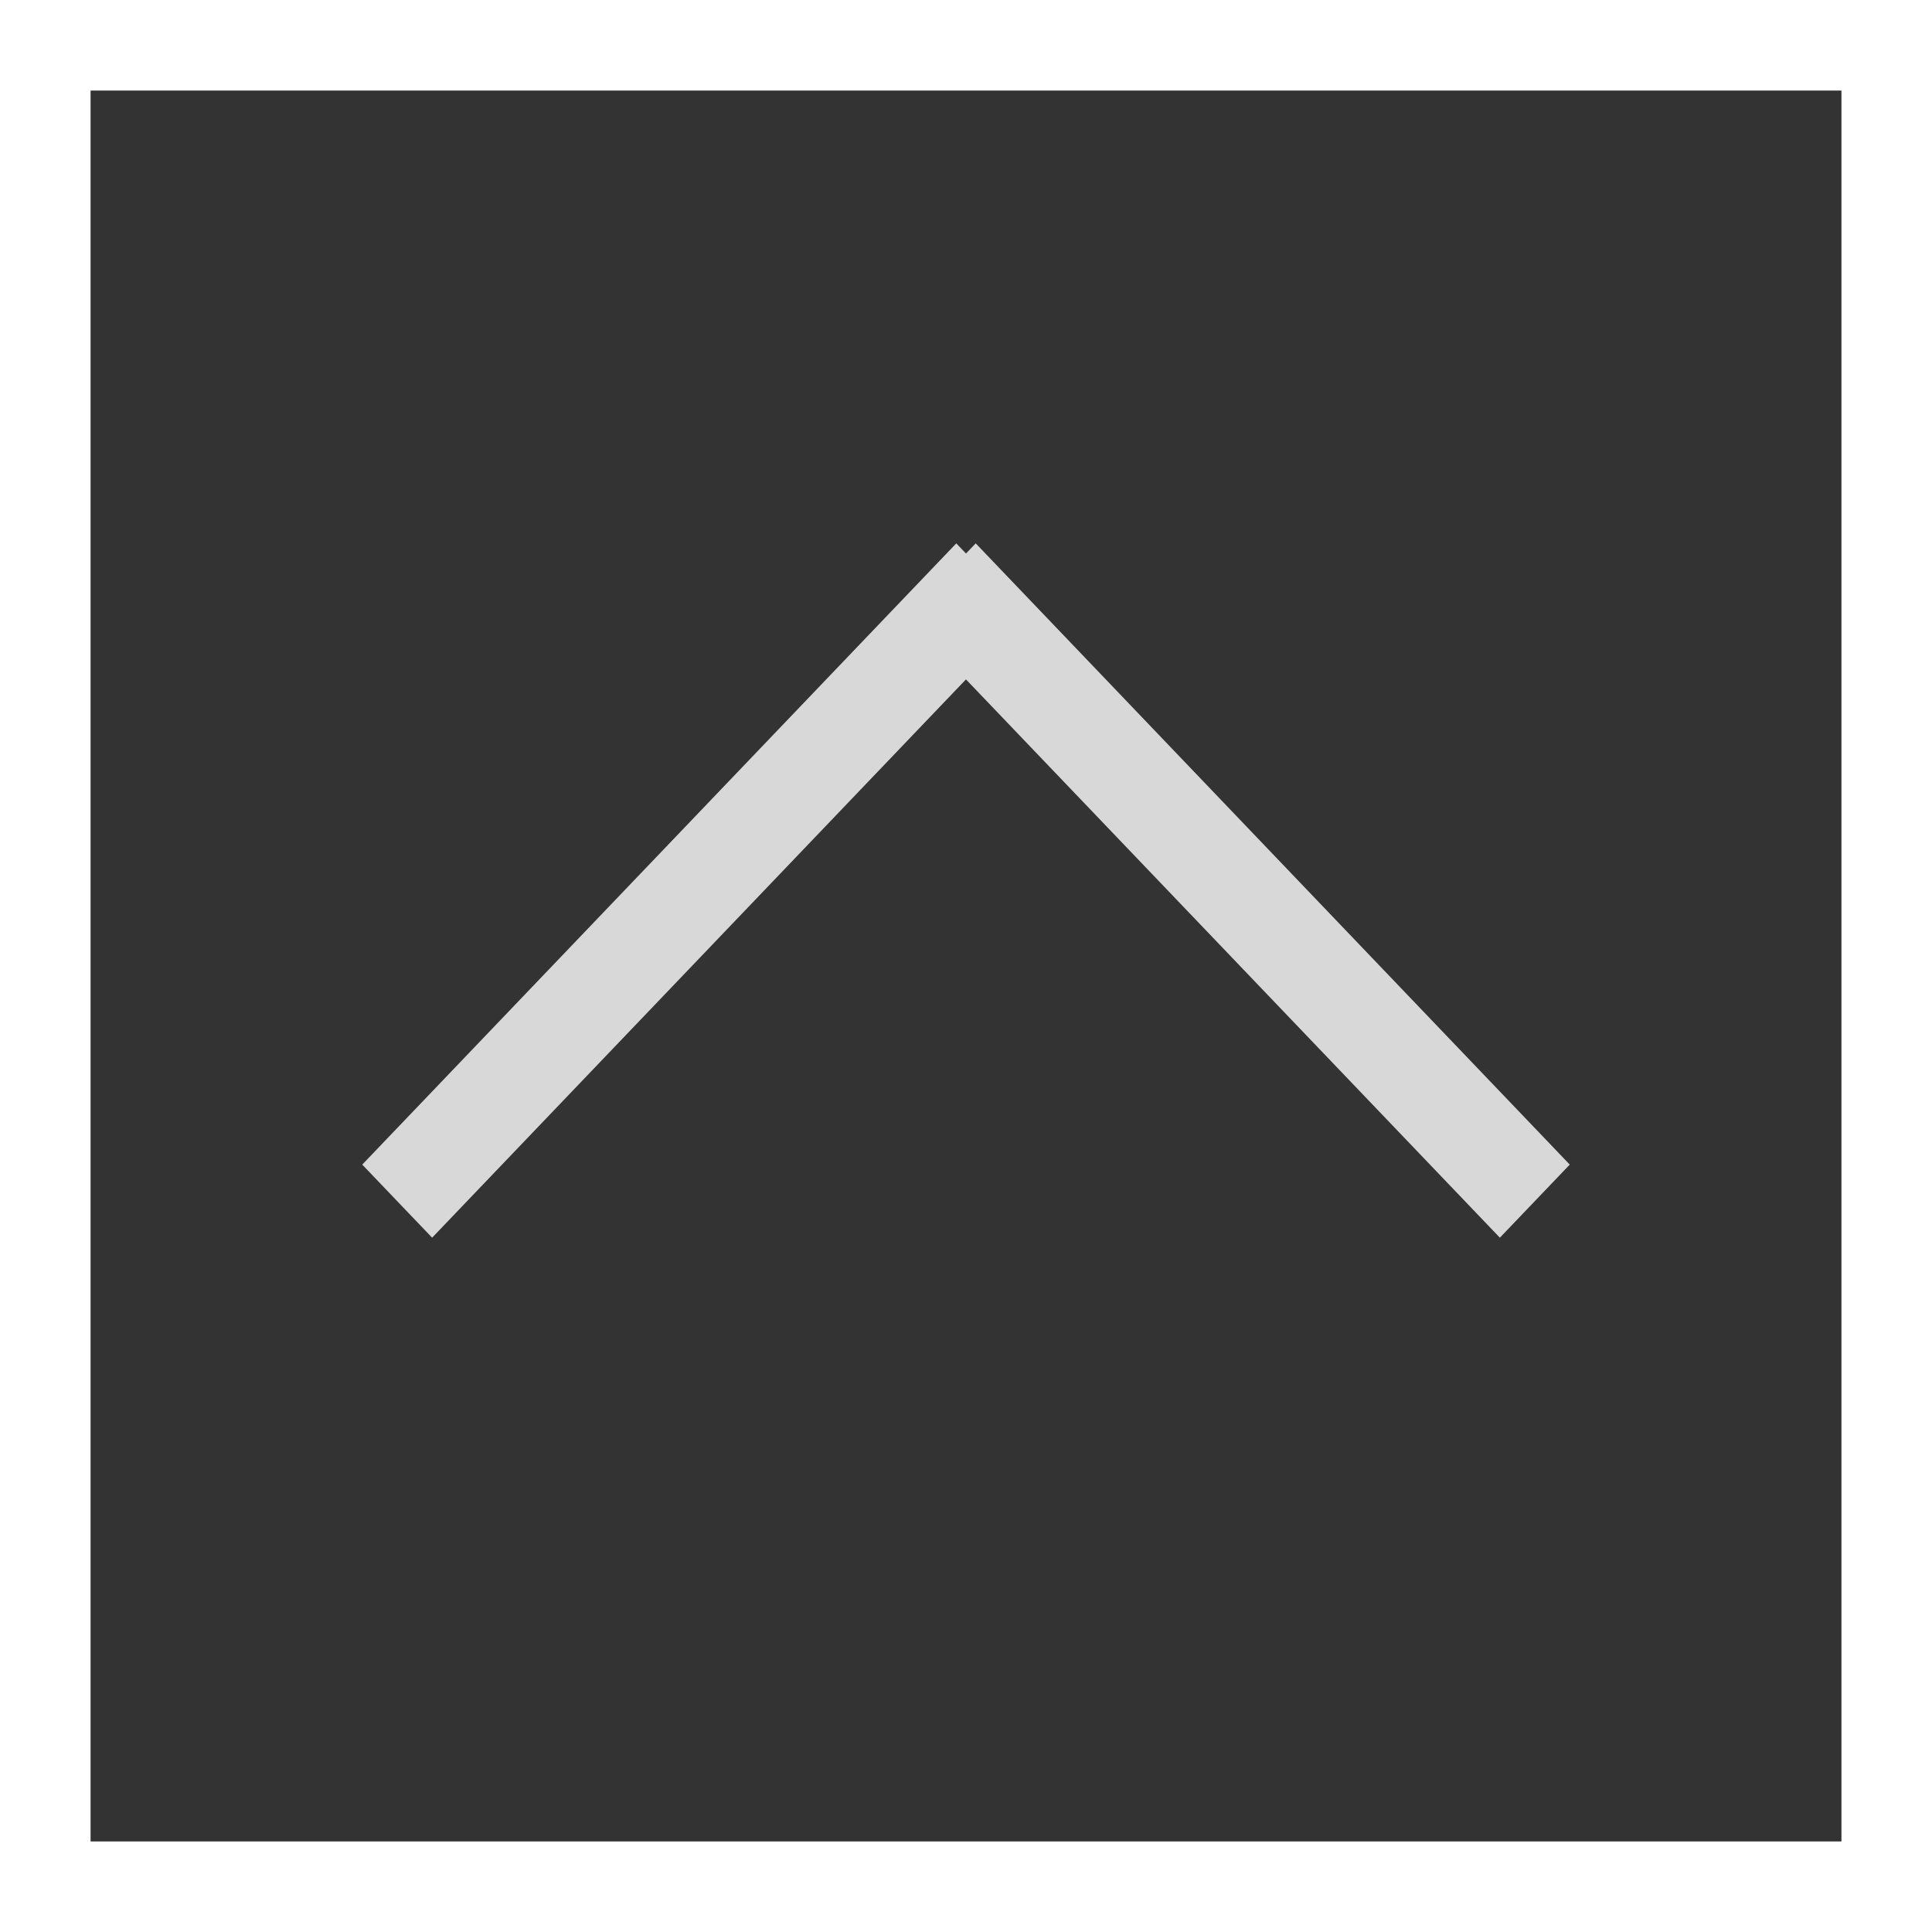
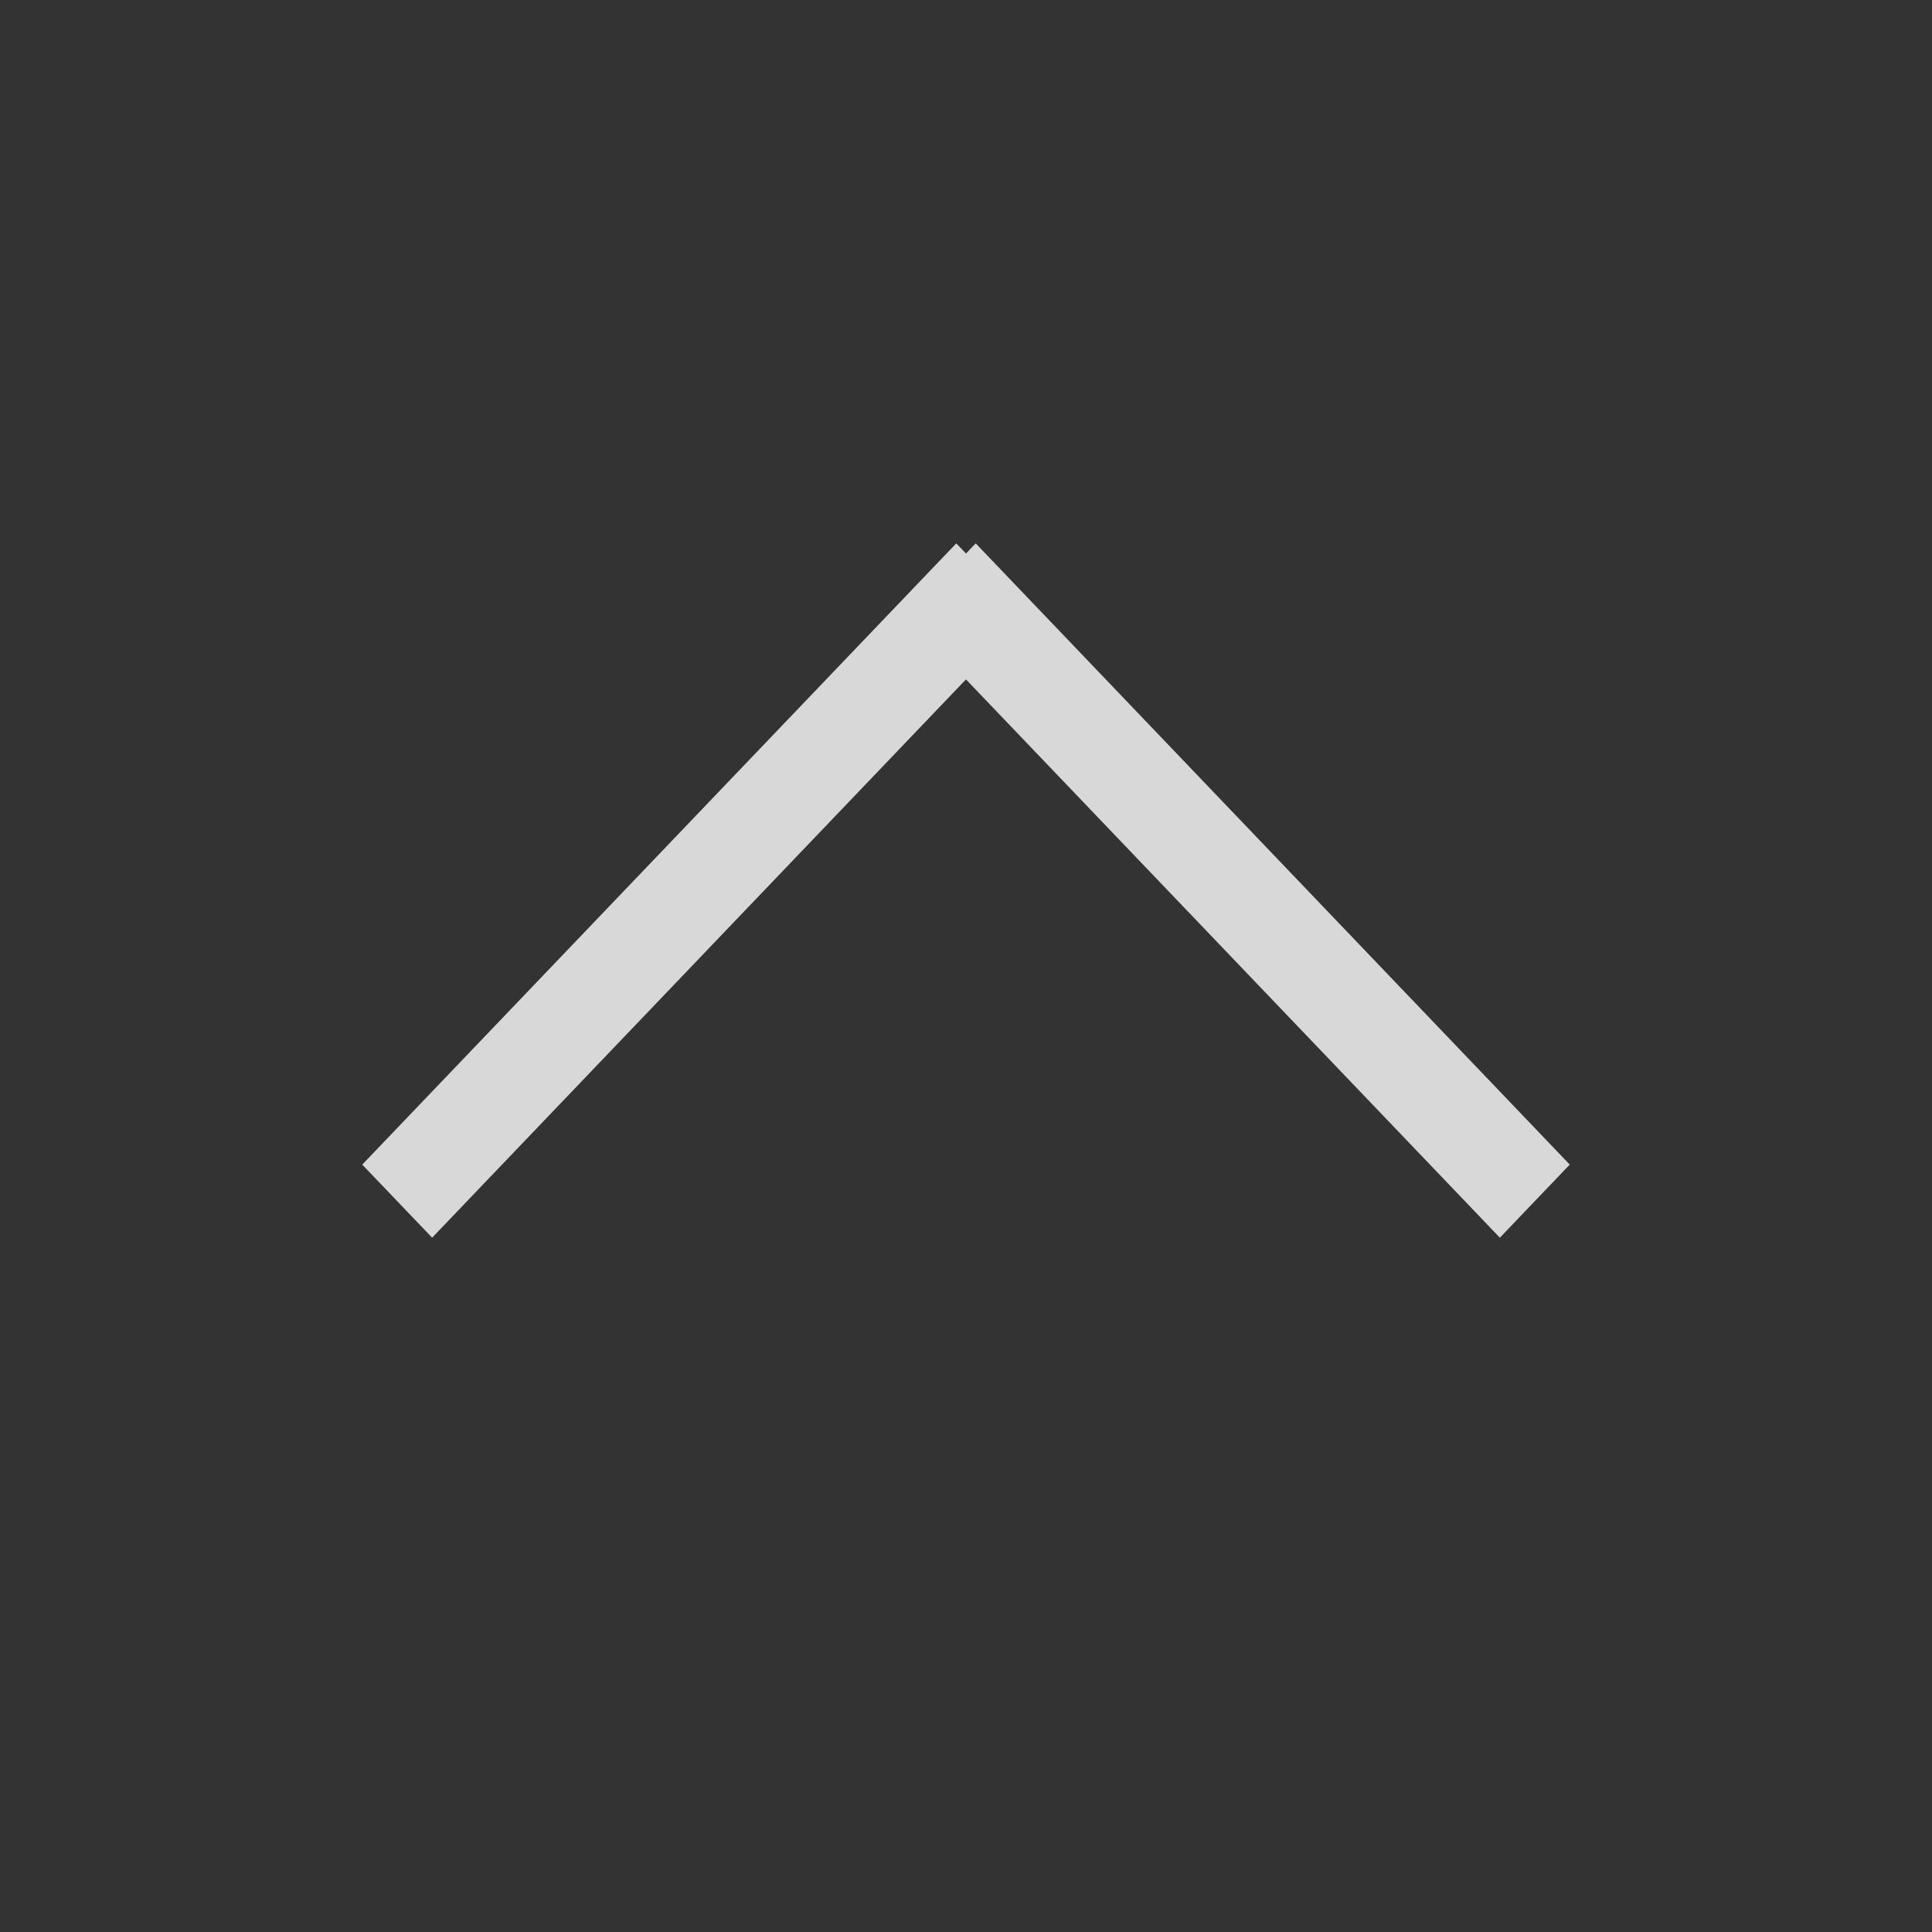
<svg xmlns="http://www.w3.org/2000/svg" width="64px" height="64px" viewBox="0 0 64 64" version="1.1">
  <rect x="0" y="0" width="64" height="64" fill="#333333" stroke="none" />
  <title>Group 2</title>
  <desc>Created with Sketch.</desc>
  <g id="Page-1" stroke="none" stroke-width="1" fill="none" fill-rule="evenodd">
    <g id="Artboard" transform="translate(-2613, -1406)">
      <g id="Group-2" transform="translate(2613, 1406)">
-         <rect id="Rectangle" stroke="#FFFFFF" stroke-width="3" x="1.5" y="1.5" width="61" height="61" />
        <path d="M32.322,18 L52,38.579 L49.685,41 L31.999,22.506 L14.315,41 L12,38.579 L31.678,18 L32,18.336 L32.322,18 Z" id="Combined-Shape" fill="#D8D8D8" />
      </g>
    </g>
  </g>
</svg>